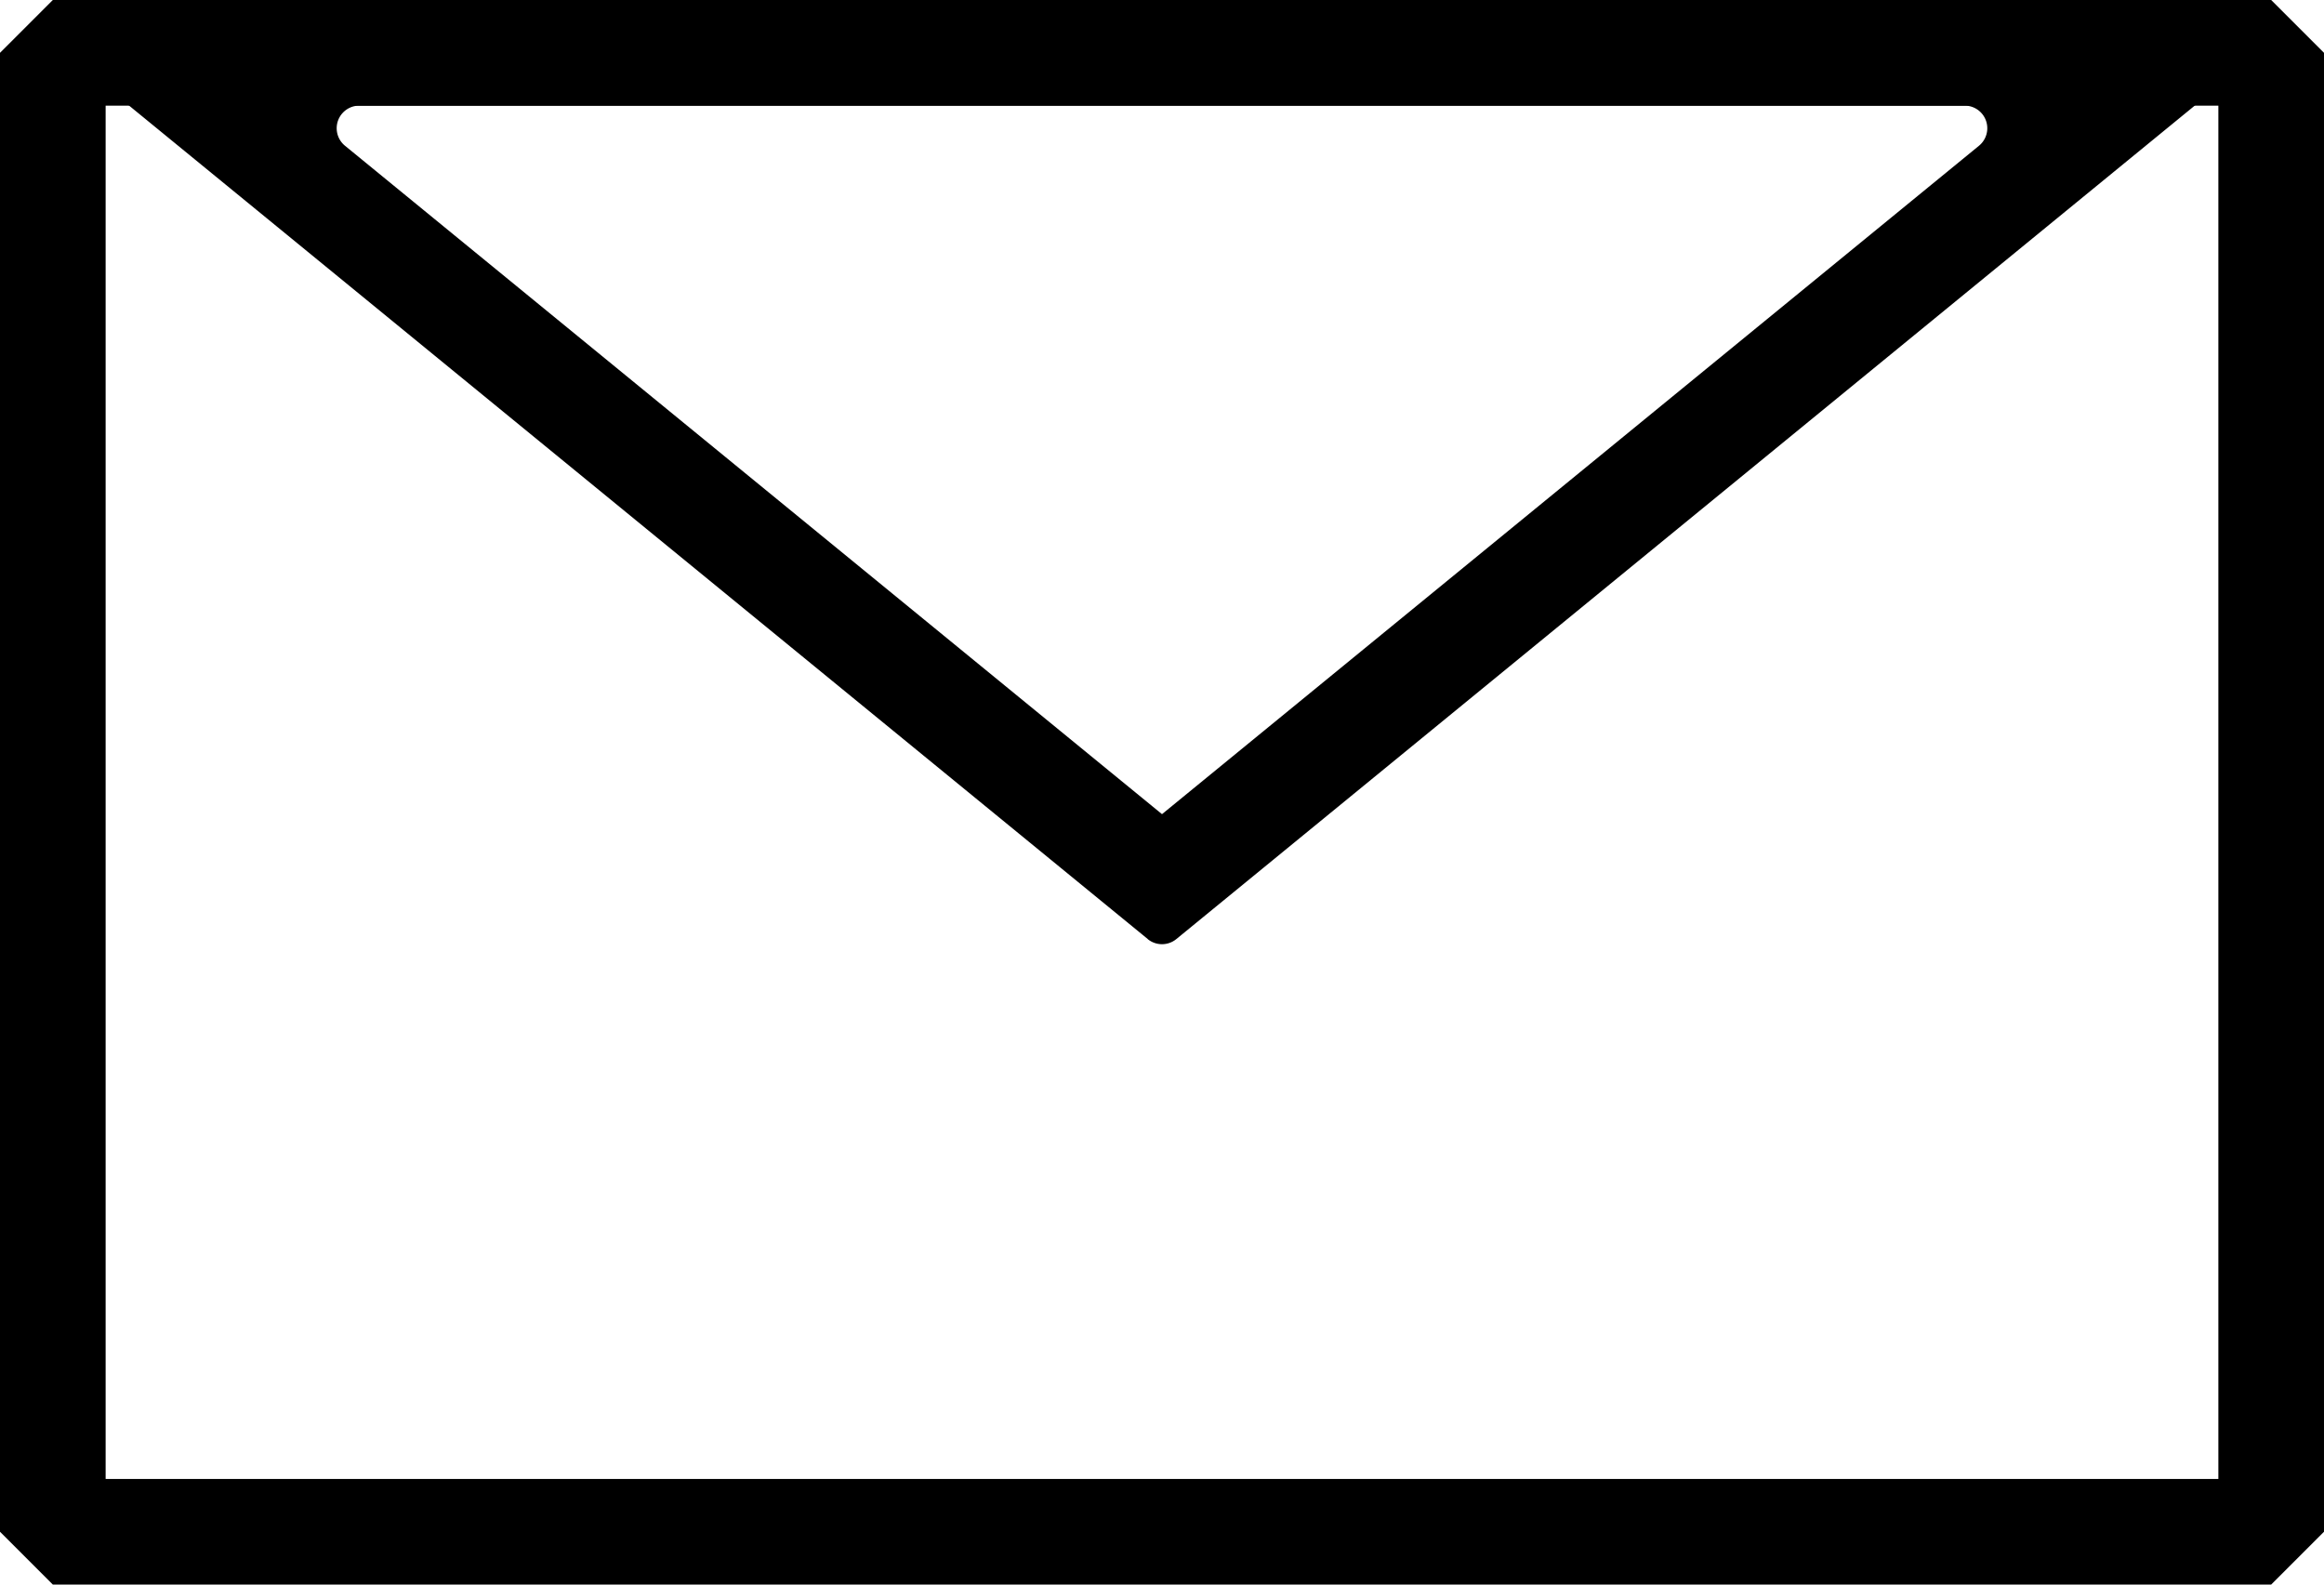
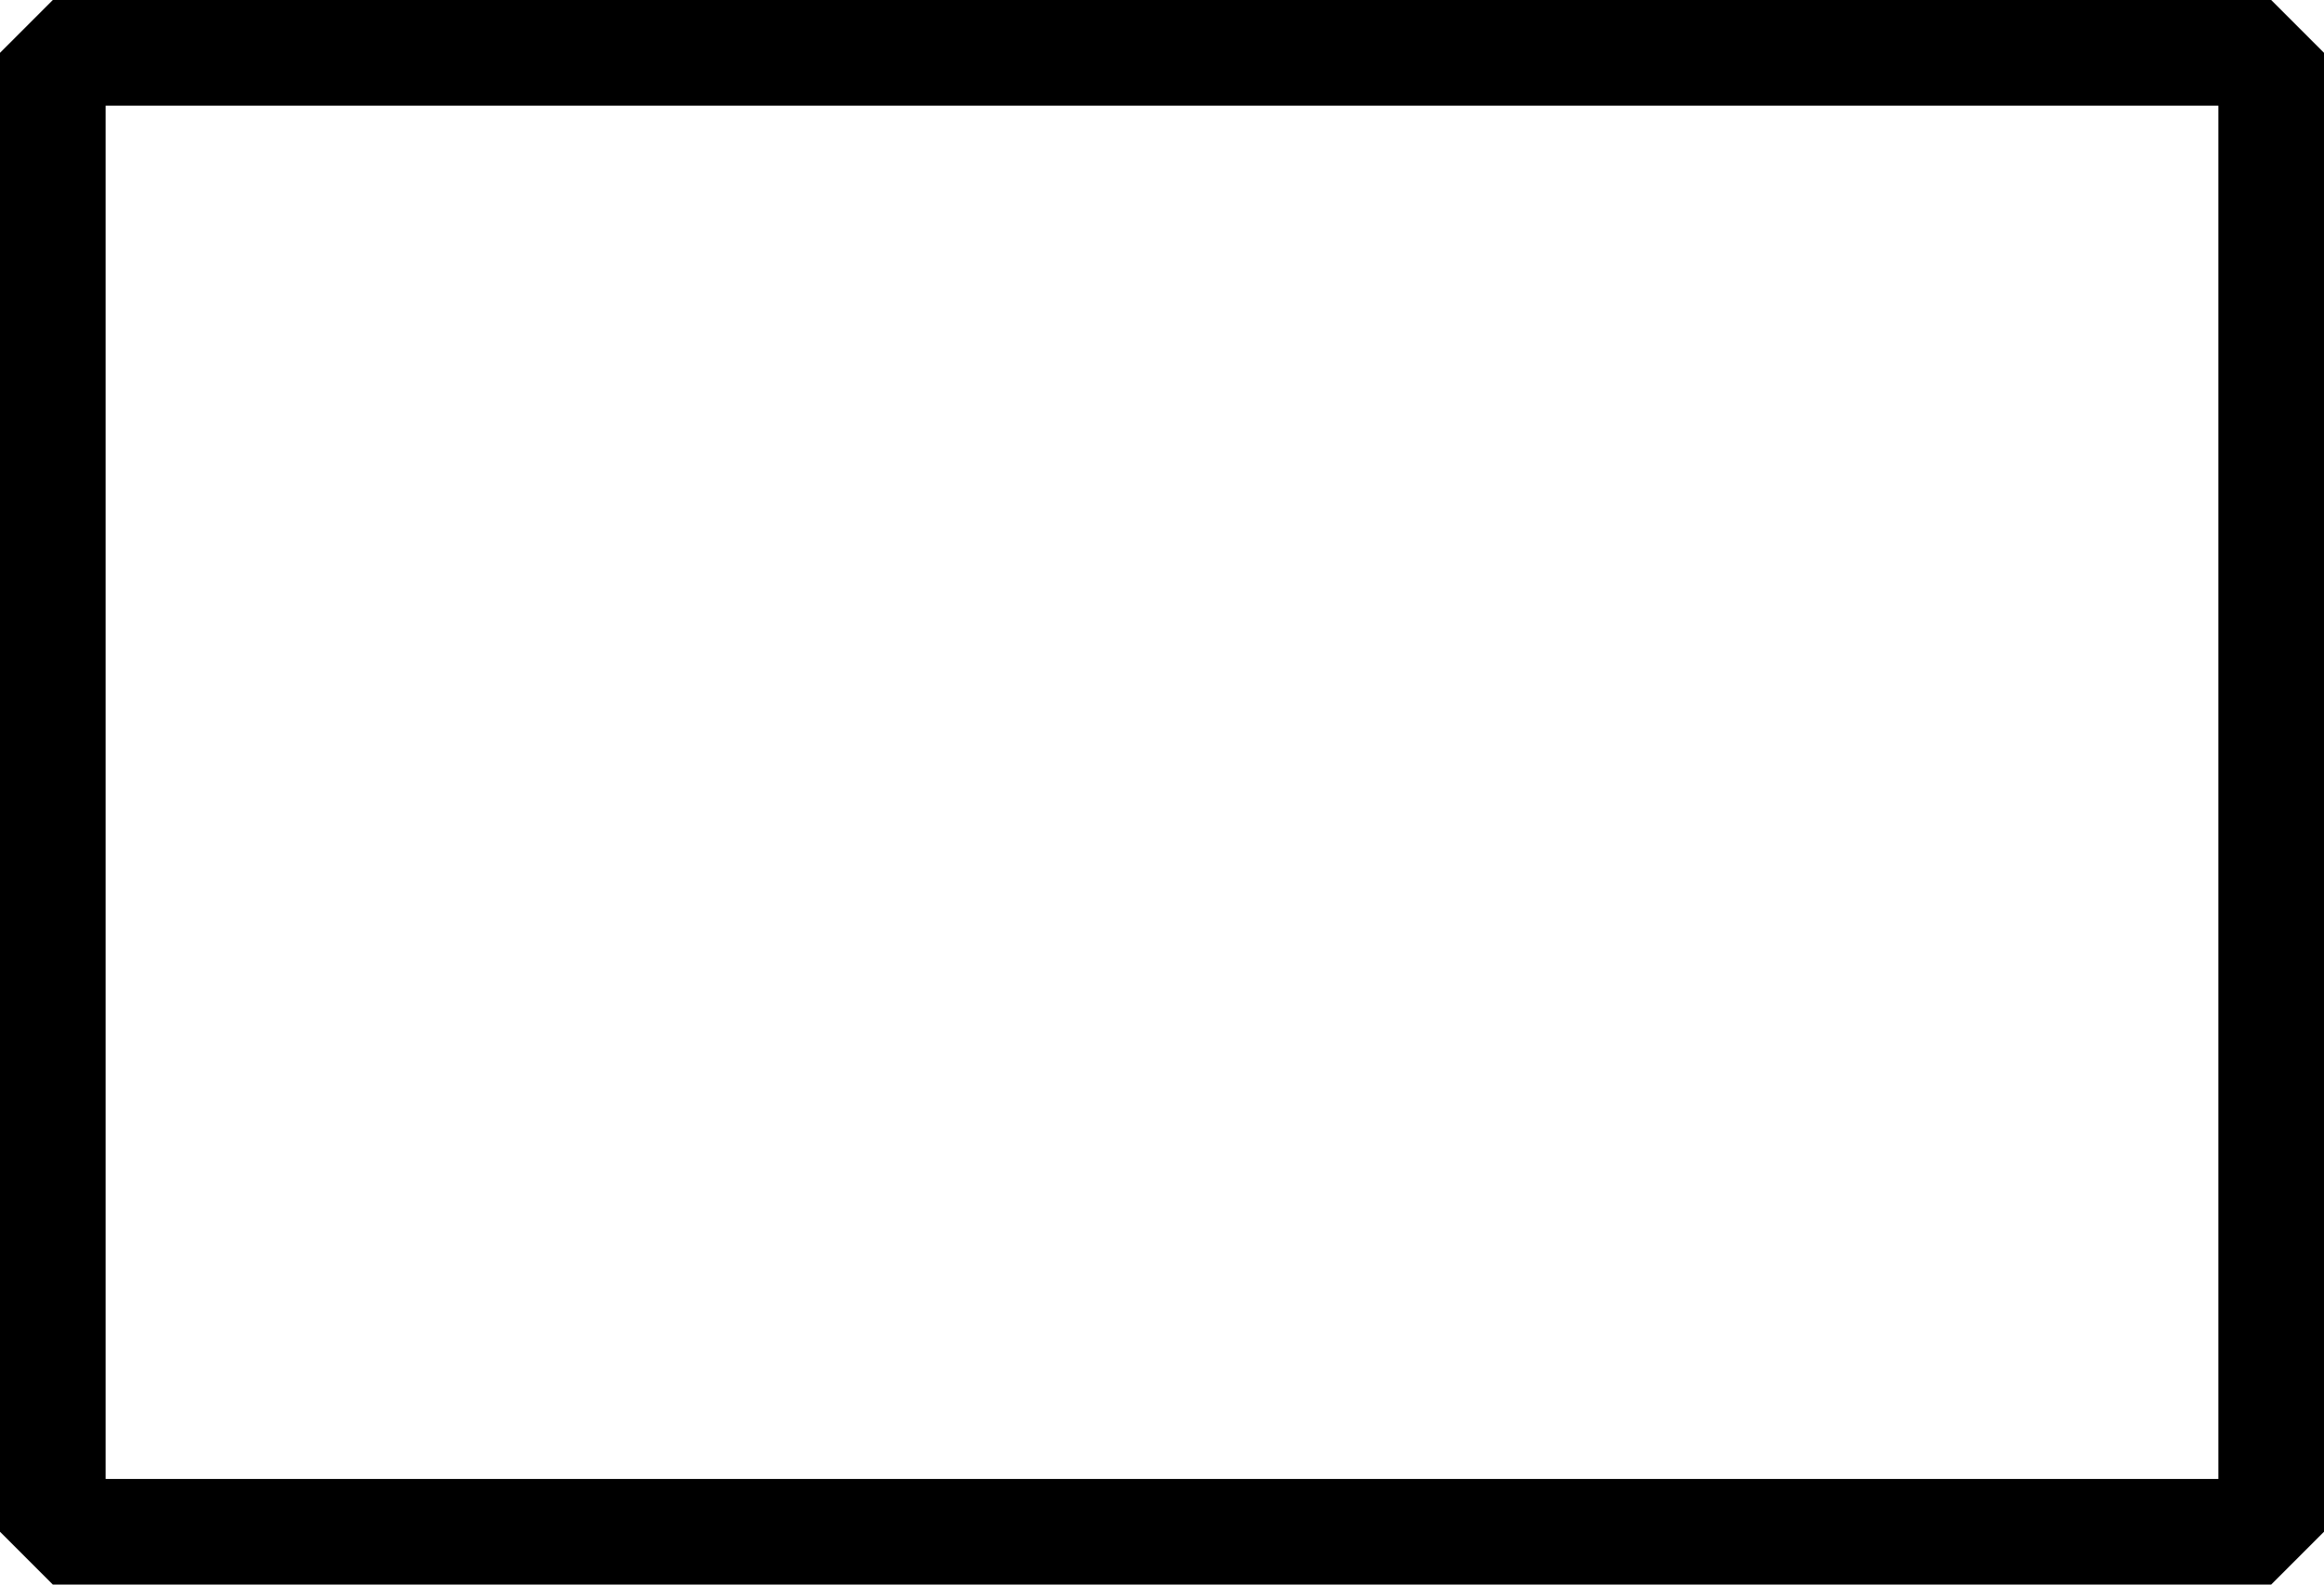
<svg xmlns="http://www.w3.org/2000/svg" width="22" height="15" viewBox="0 0 22 15">
  <defs>
    <clipPath id="clip-path">
-       <rect id="Rectangle_27" data-name="Rectangle 27" width="22" height="15" transform="translate(0 0)" />
-     </clipPath>
+       </clipPath>
  </defs>
  <g id="Group_143" data-name="Group 143" transform="translate(-280 -2972)">
    <g id="Group_142" data-name="Group 142" transform="translate(280 2972)">
      <path id="Path_90" data-name="Path 90" d="M1,1H21V14H1ZM.5,0,0,.5v14l.5.5h21l.5-.5V.5L21.5,0Z" />
      <g id="Group_141" data-name="Group 141">
        <g id="Group_140" data-name="Group 140" clip-path="url(#clip-path)">
          <path id="Path_91" data-name="Path 91" d="M11,7.707l7.736-6.329A.214.214,0,0,0,18.6,1H3.4a.214.214,0,0,0-.135.379Zm-.135,1.182L.462.378A.214.214,0,0,1,.6,0H21.4a.214.214,0,0,1,.135.379l-10.4,8.511a.214.214,0,0,1-.27,0" />
        </g>
      </g>
    </g>
  </g>
</svg>